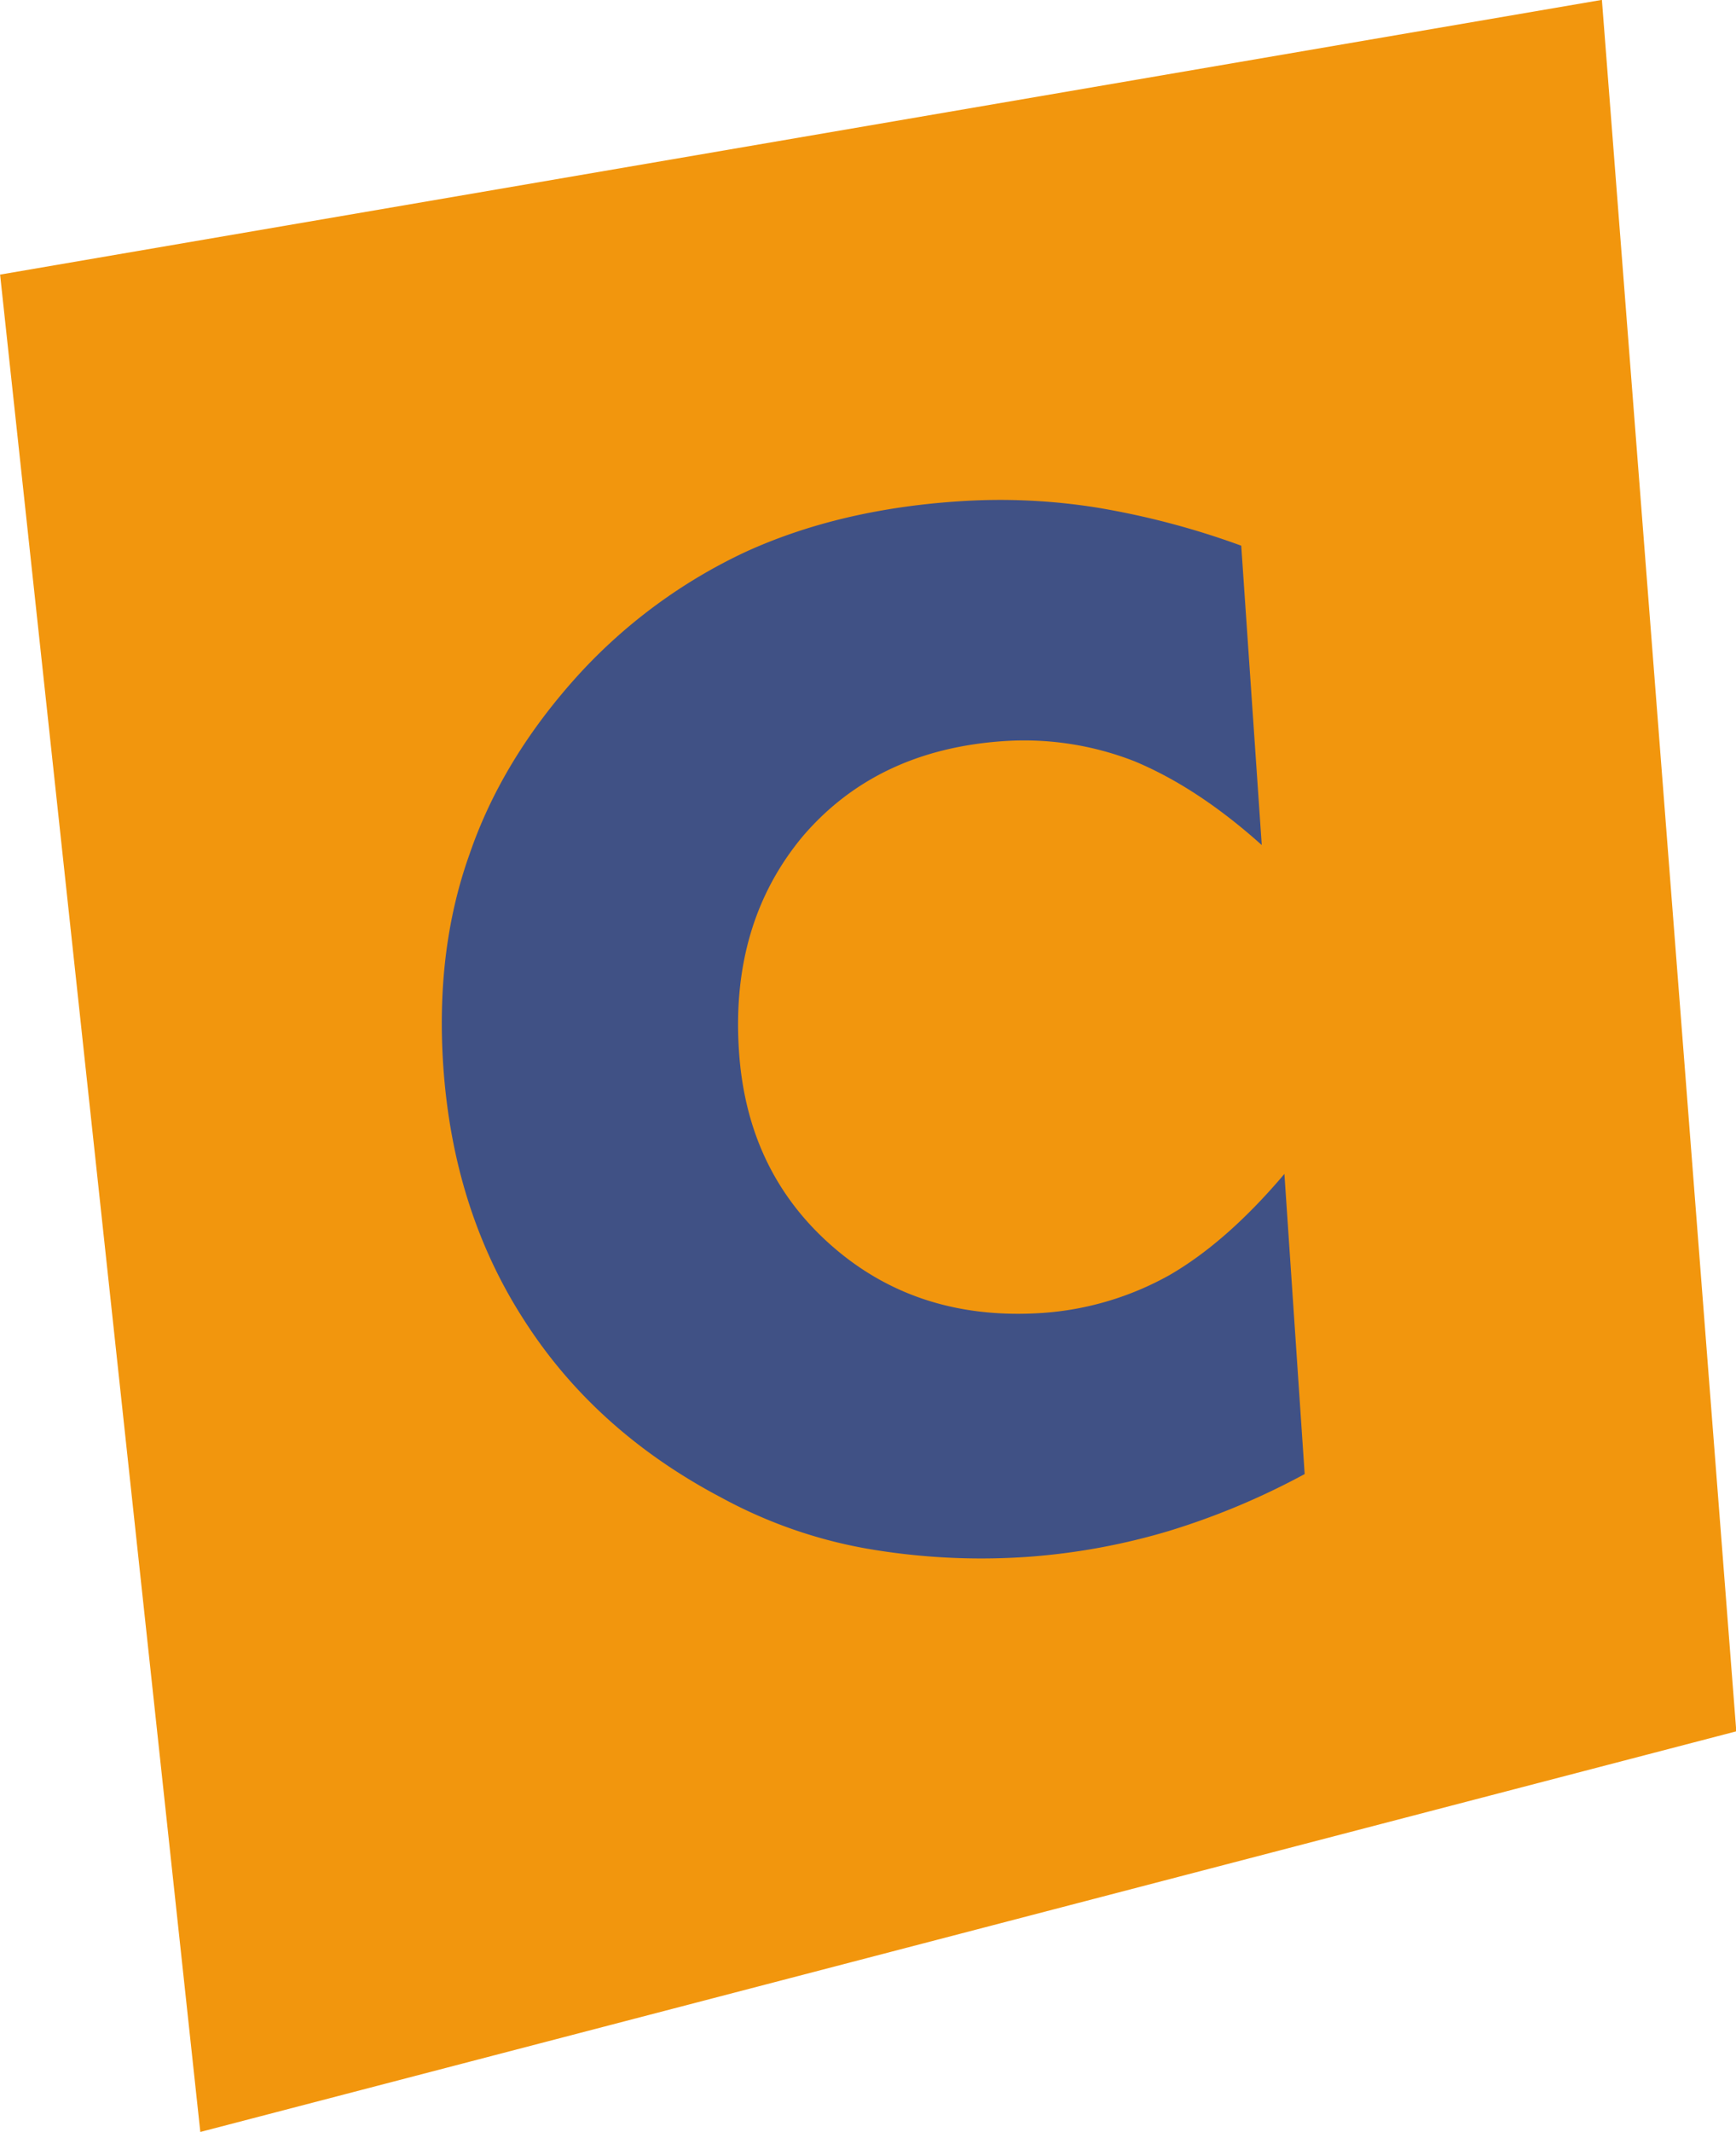
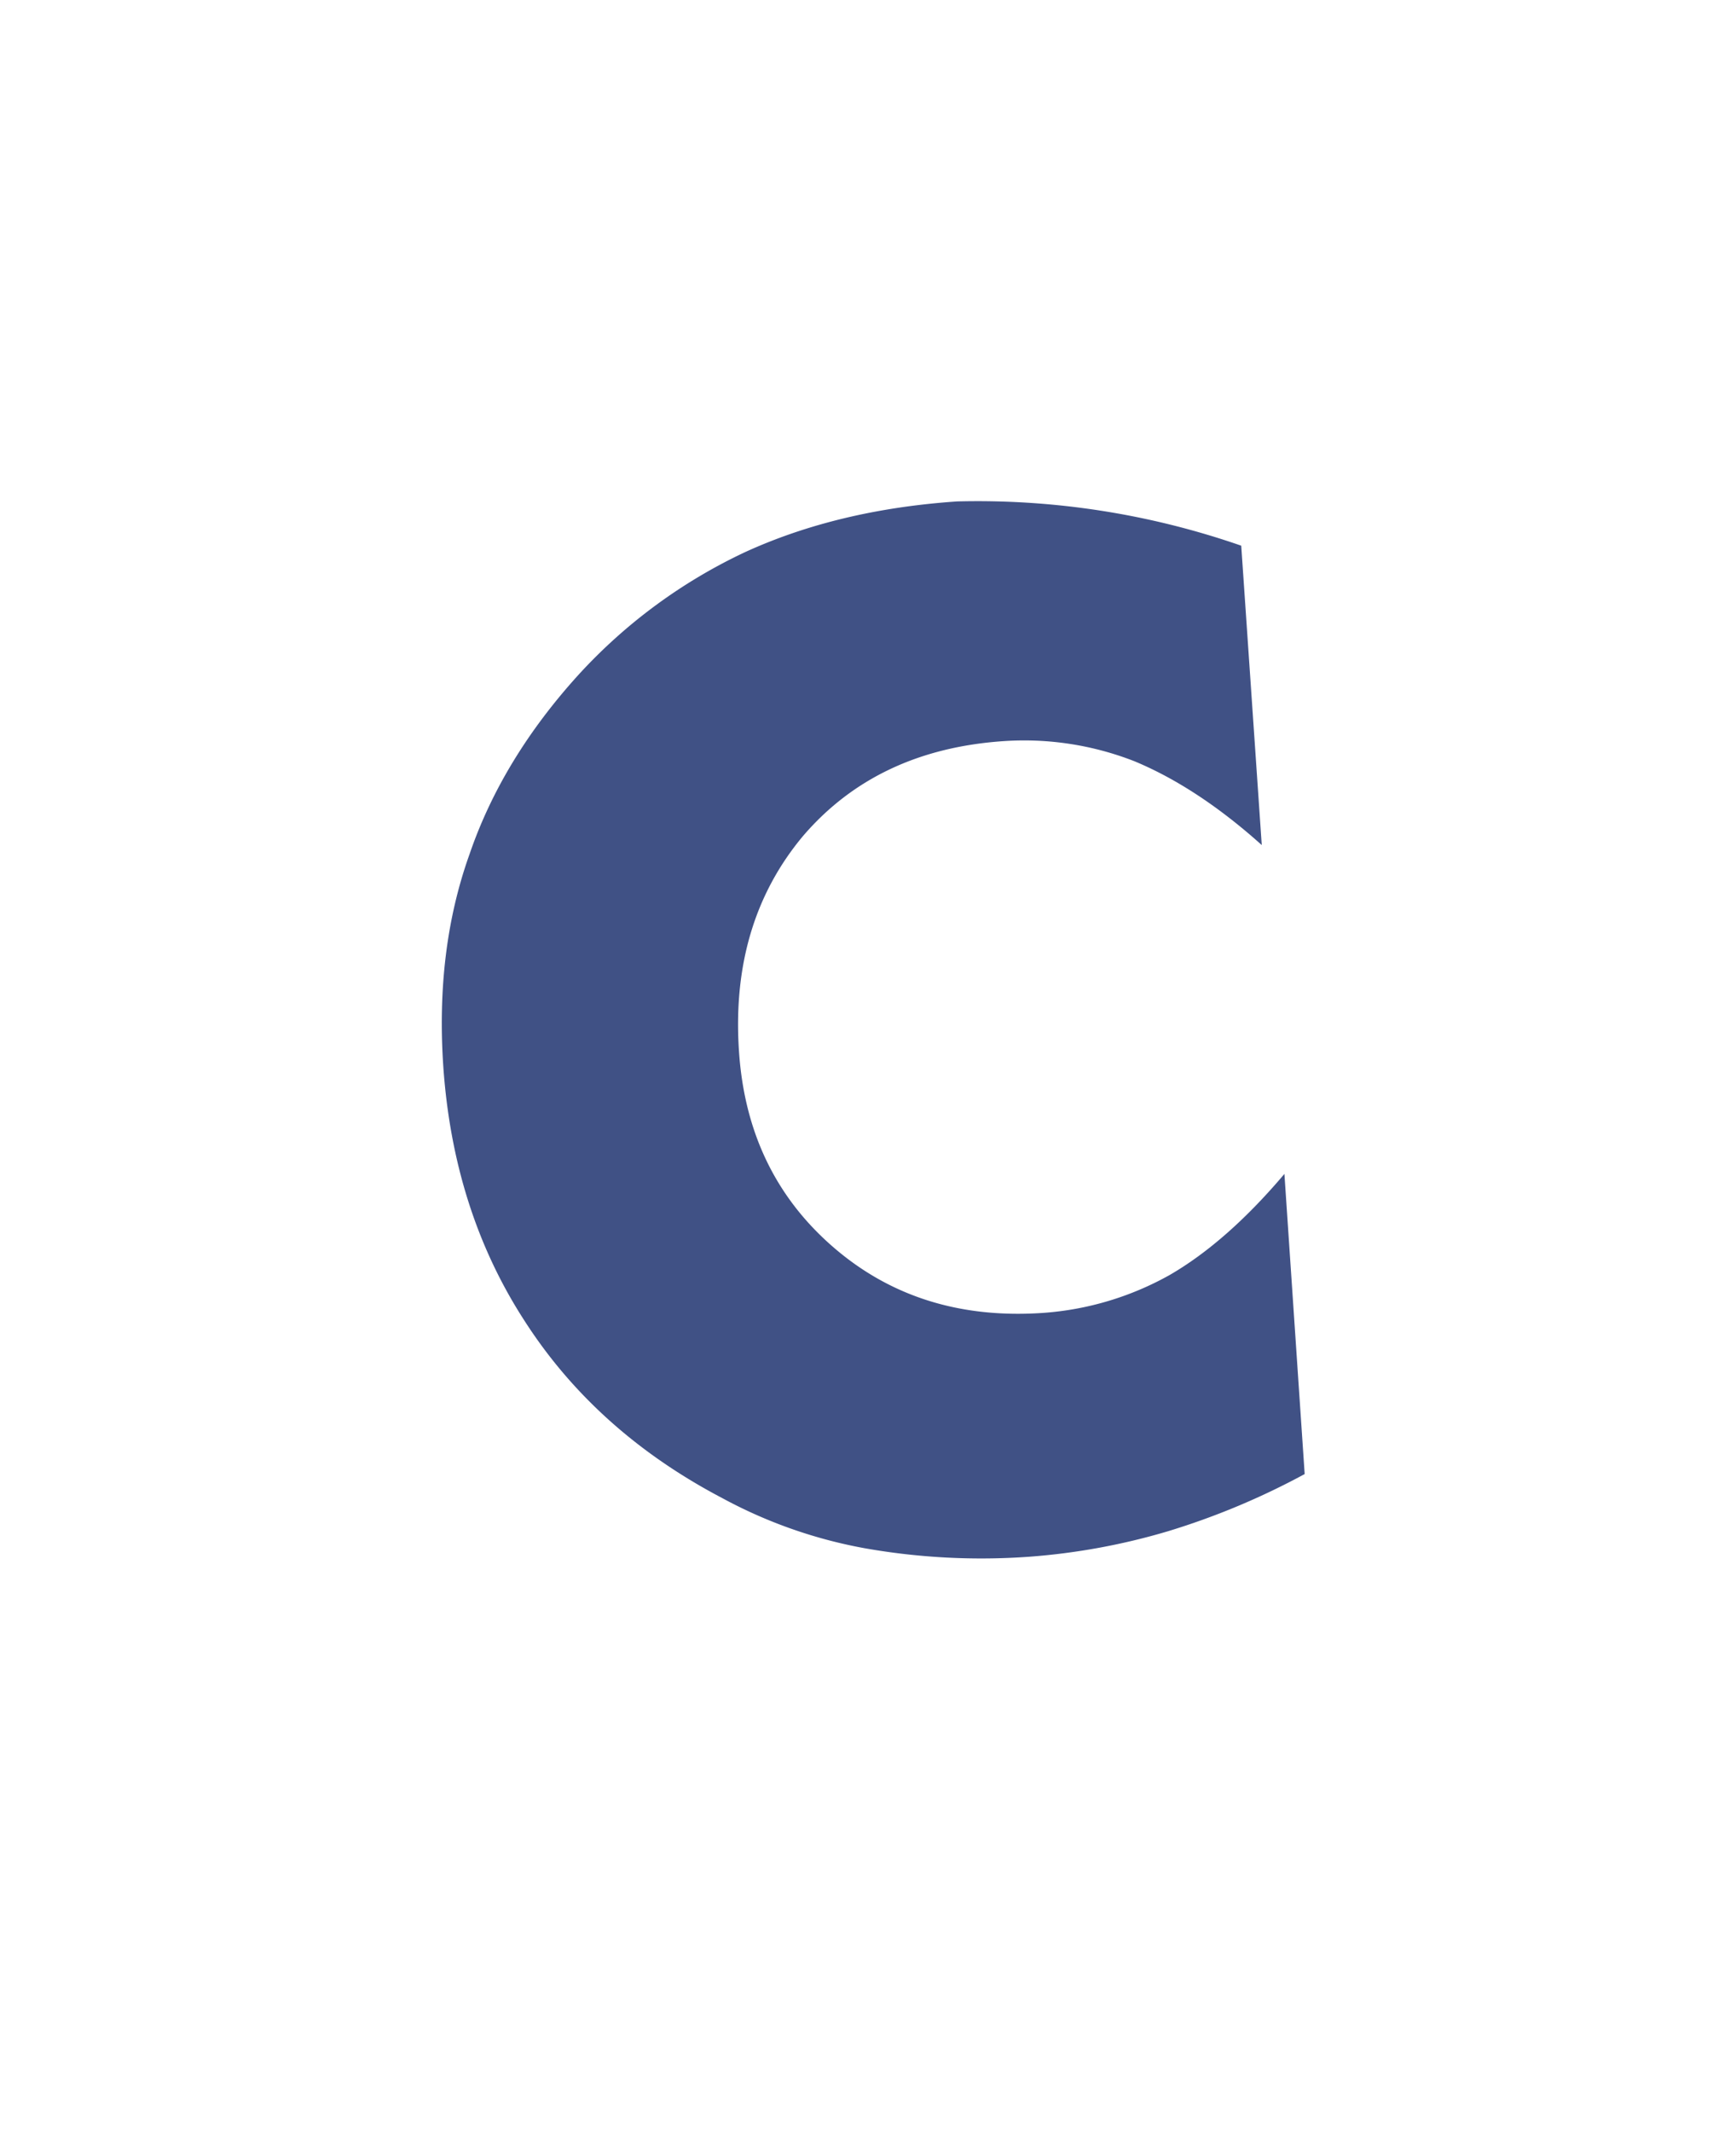
<svg xmlns="http://www.w3.org/2000/svg" data-name="Layer 1" height="498.5" preserveAspectRatio="xMidYMid meet" version="1.0" viewBox="219.8 49.7 406.1 498.5" width="406.1" zoomAndPan="magnify">
  <g id="change1_1">
-     <path d="M219.82 113.91L594.53 49.67 625.97 454.54 266.66 548.22 219.82 113.91z" fill="#f2960d" />
-   </g>
+     </g>
  <g id="change2_1">
-     <path d="M510.16,177.3l4.8,70q-15-13.44-29.74-19.58A70.78,70.78,0,0,0,454.58,223q-29.59,2-46.9,22.15-17.08,20.4-15,50.52,1.92,28.2,22,45.61t49.1,15.42a70.81,70.81,0,0,0,29.7-8.9q13.38-7.77,26.78-23.6L525,394.38A172.14,172.14,0,0,1,493,407.76a153.65,153.65,0,0,1-32.38,5.95,156.54,156.54,0,0,1-38.64-2A111.84,111.84,0,0,1,388.75,400q-29.65-15.56-46.31-41.55-16.62-25.69-18.94-59.38-1.86-27.3,6.13-49.61,7.62-22.29,25.52-42A124.44,124.44,0,0,1,394,178.85q21.79-10,49.7-11.9a143.63,143.63,0,0,1,32.88,1.47A187.84,187.84,0,0,1,510.16,177.3Z" fill="#405185" />
+     <path d="M510.16,177.3l4.8,70q-15-13.44-29.74-19.58A70.78,70.78,0,0,0,454.58,223q-29.59,2-46.9,22.15-17.08,20.4-15,50.52,1.92,28.2,22,45.61t49.1,15.42a70.81,70.81,0,0,0,29.7-8.9q13.38-7.77,26.78-23.6L525,394.38A172.14,172.14,0,0,1,493,407.76a153.65,153.65,0,0,1-32.38,5.95,156.54,156.54,0,0,1-38.64-2A111.84,111.84,0,0,1,388.75,400q-29.65-15.56-46.31-41.55-16.62-25.69-18.94-59.38-1.86-27.3,6.13-49.61,7.62-22.29,25.52-42A124.44,124.44,0,0,1,394,178.85q21.79-10,49.7-11.9A187.84,187.84,0,0,1,510.16,177.3Z" fill="#405185" />
  </g>
</svg>